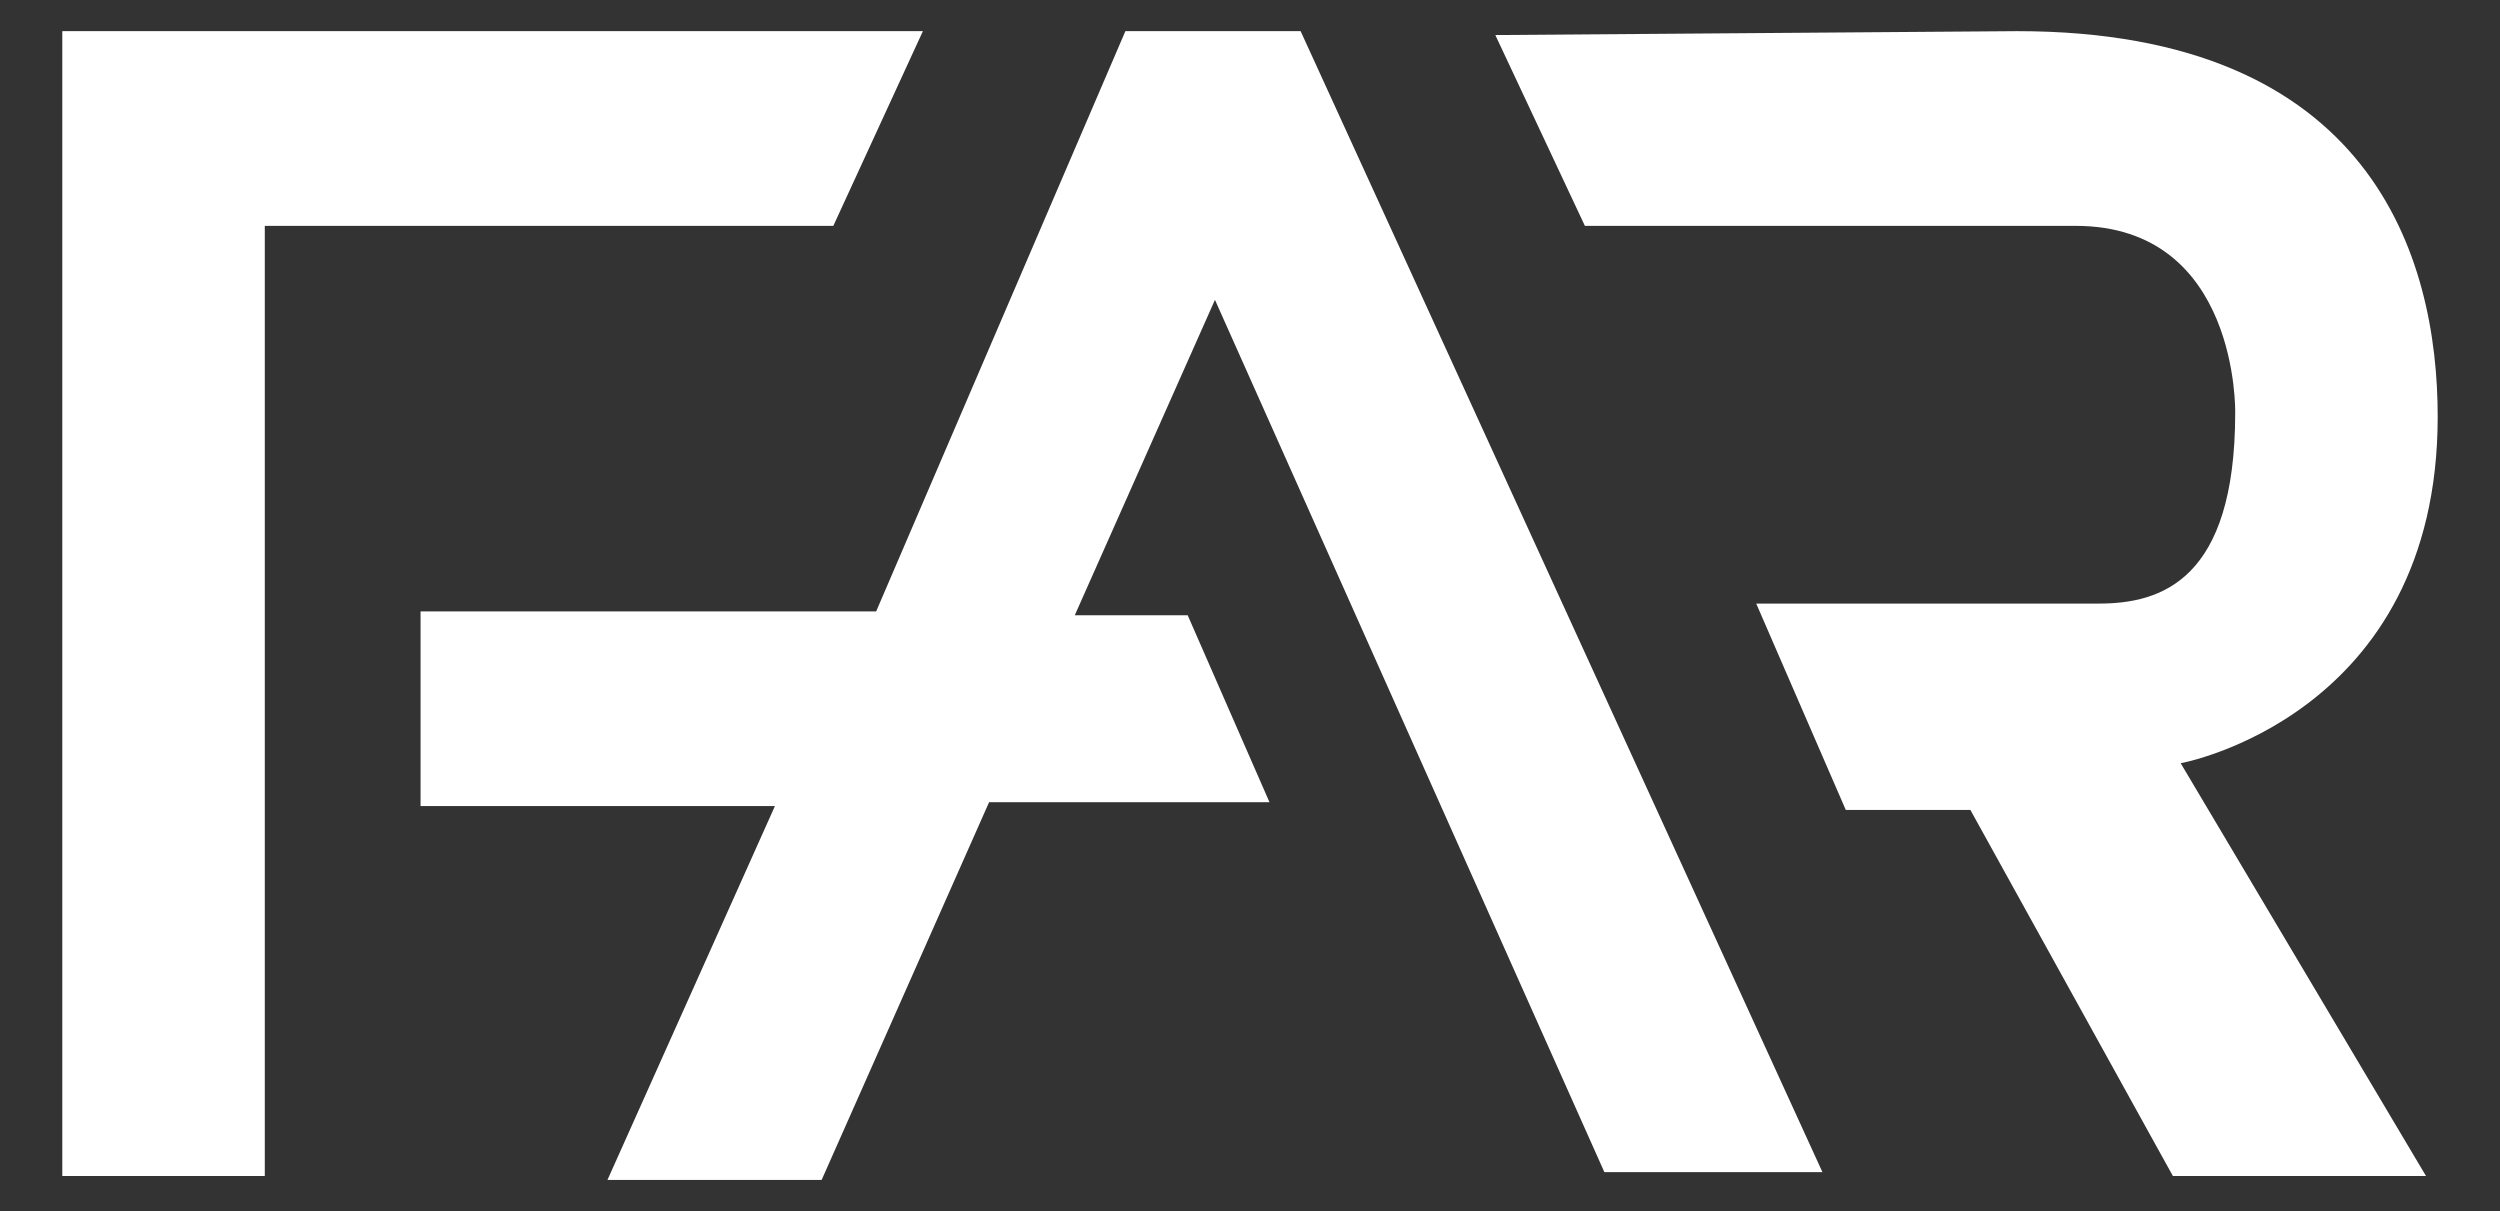
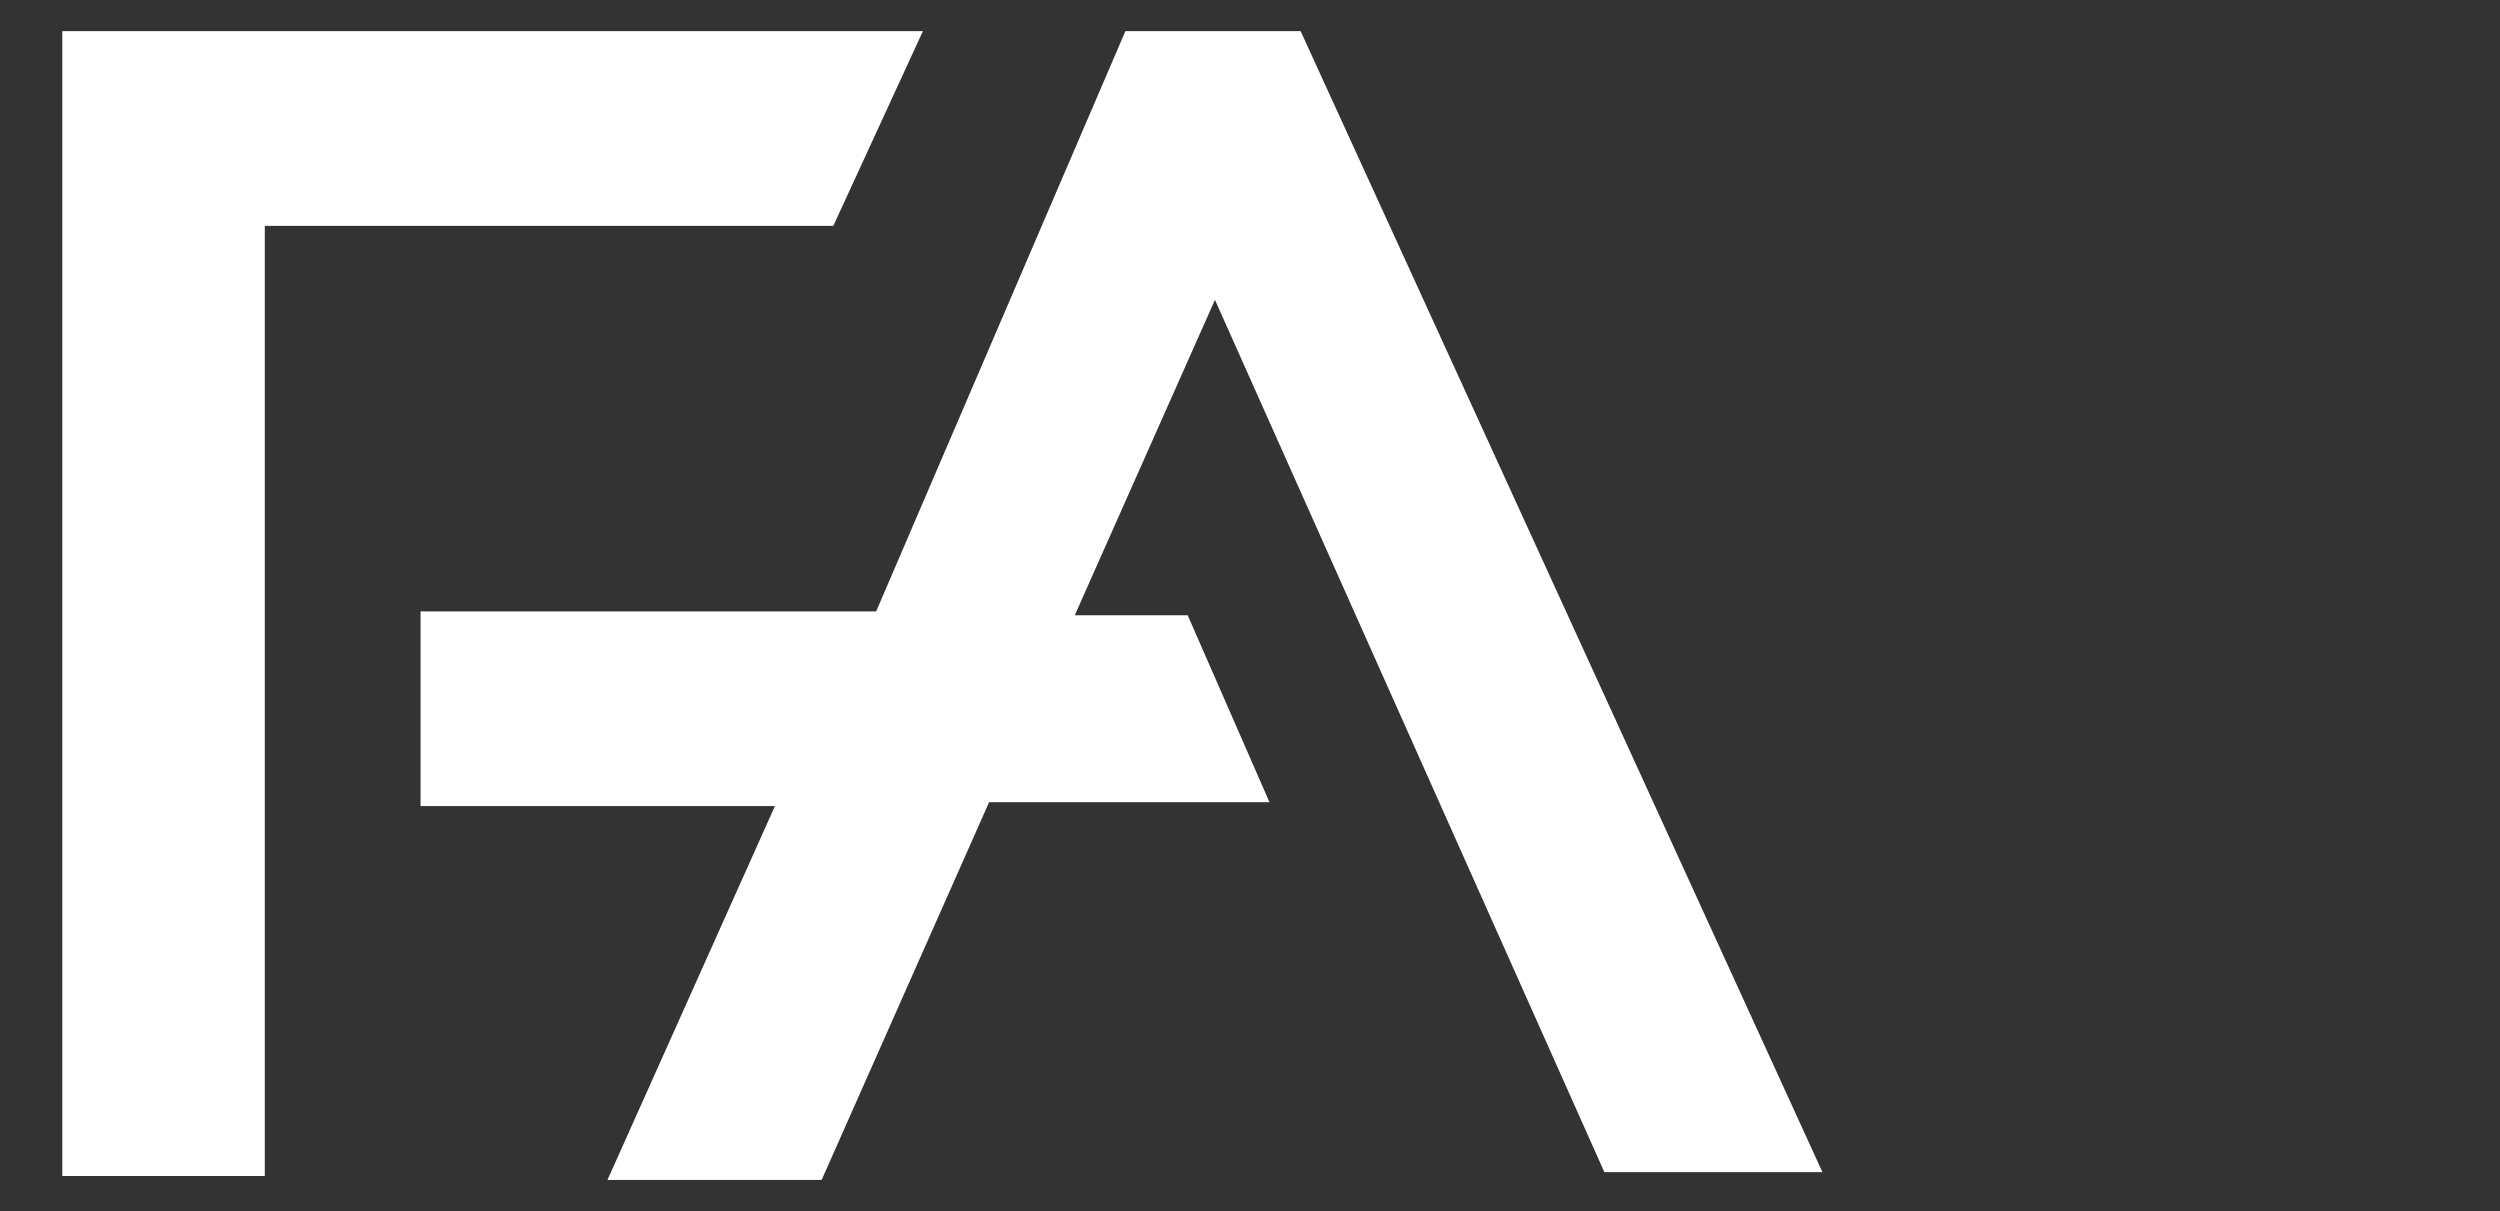
<svg xmlns="http://www.w3.org/2000/svg" version="1.1" id="Layer_1" x="0px" y="0px" viewBox="0 0 64.2 31.1" style="enable-background:new 0 0 64.2 31.1;" xml:space="preserve">
  <rect x="0" y="0" width="64.2" height="31.1" fill="#333333" stroke="none" />
  <style type="text/css">
	.st0{fill:#004FB3;}
	.st1{fill:#FFFFFF;}
	.st2{fill:#004FB3;stroke:#000000;stroke-width:0.25;stroke-miterlimit:10;}
	.st3{fill:#910046;}
	.st4{fill:#FACB00;}
	.st5{fill:#FACB00;stroke:#000000;stroke-width:0.25;stroke-miterlimit:10;}
	.st6{fill:#FACB00;stroke:#000000;stroke-width:2.717;stroke-miterlimit:10;}
	.st7{fill:#004FB3;stroke:#000000;stroke-width:0.855;stroke-miterlimit:10;}
	.st8{fill:#FFFFFF;stroke:#000000;stroke-miterlimit:10;}
	.st9{fill:#FACB00;stroke:#000000;stroke-width:0.865;stroke-miterlimit:10;}
	.st10{fill:#FACB00;stroke:#000000;stroke-width:0.75;stroke-miterlimit:10;}
	.st11{fill:#004FB3;stroke:#000000;stroke-width:0.102;stroke-miterlimit:10;}
	.st12{fill:#FFFFFF;stroke:#000000;stroke-width:0.12;stroke-miterlimit:10;}
	.st13{fill:#FACB00;stroke:#000000;stroke-width:0.104;stroke-miterlimit:10;}
	.st14{fill:#FACB00;stroke:#000000;stroke-width:4.966399e-02;stroke-miterlimit:10;}
</style>
  <g>
    <polygon class="st1" points="23.7,0.8 1.6,0.8 1.6,30.2 6.8,30.2 6.8,5.8 21.4,5.8  " />
    <polygon class="st1" points="10.8,15.7 10.8,20.7 19.9,20.7 15.6,30.3 21.1,30.3 25.4,20.6 32.6,20.6 30.5,15.8 27.6,15.8    31.2,7.7 41.2,30.1 46.8,30.1 33.4,0.8 28.9,0.8 22.5,15.7  " />
-     <path class="st1" d="M51.8,0.8L38.4,0.9l2.3,4.9h12.6l0,0c4.2,0,4.1,4.8,4.1,4.8c0,4.3-1.9,4.9-3.5,4.9l0,0h-8.8l2.3,5.3h3.2   l5.2,9.4h6.5L56,19.6c0,0,6.6-1.2,6.6-8.9C62.6,6.6,60.9,0.8,51.8,0.8z" />
  </g>
</svg>